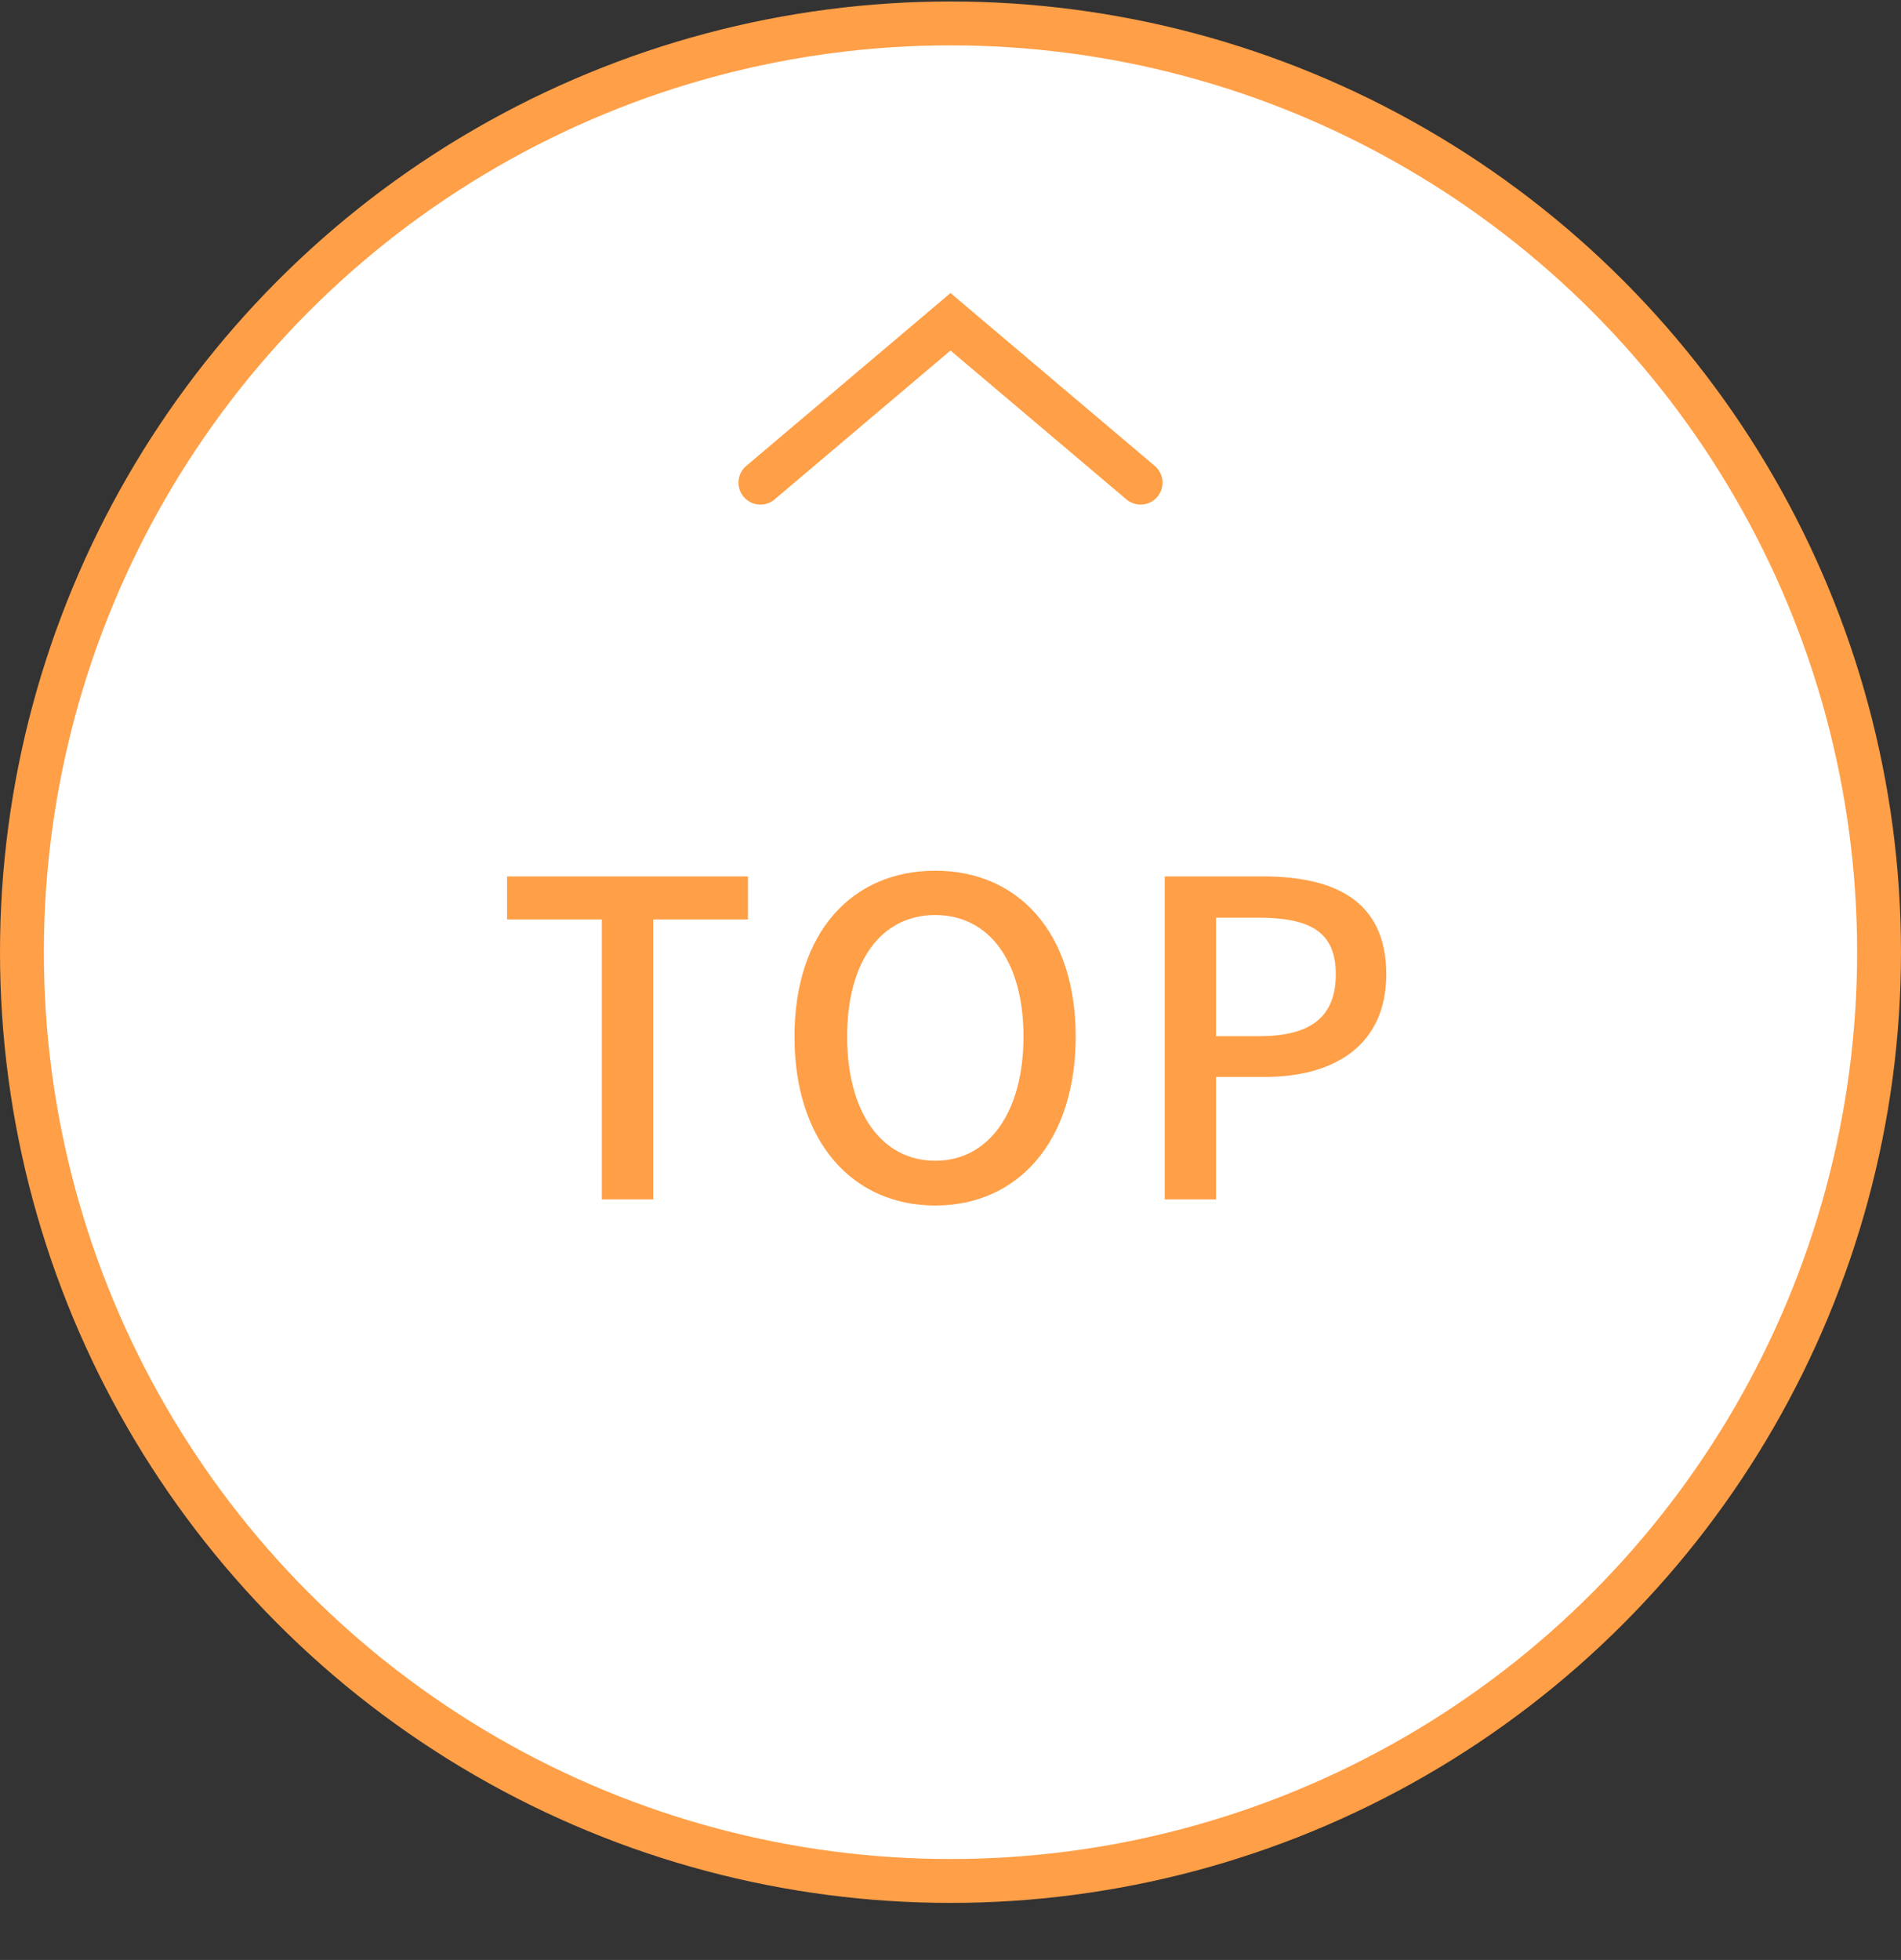
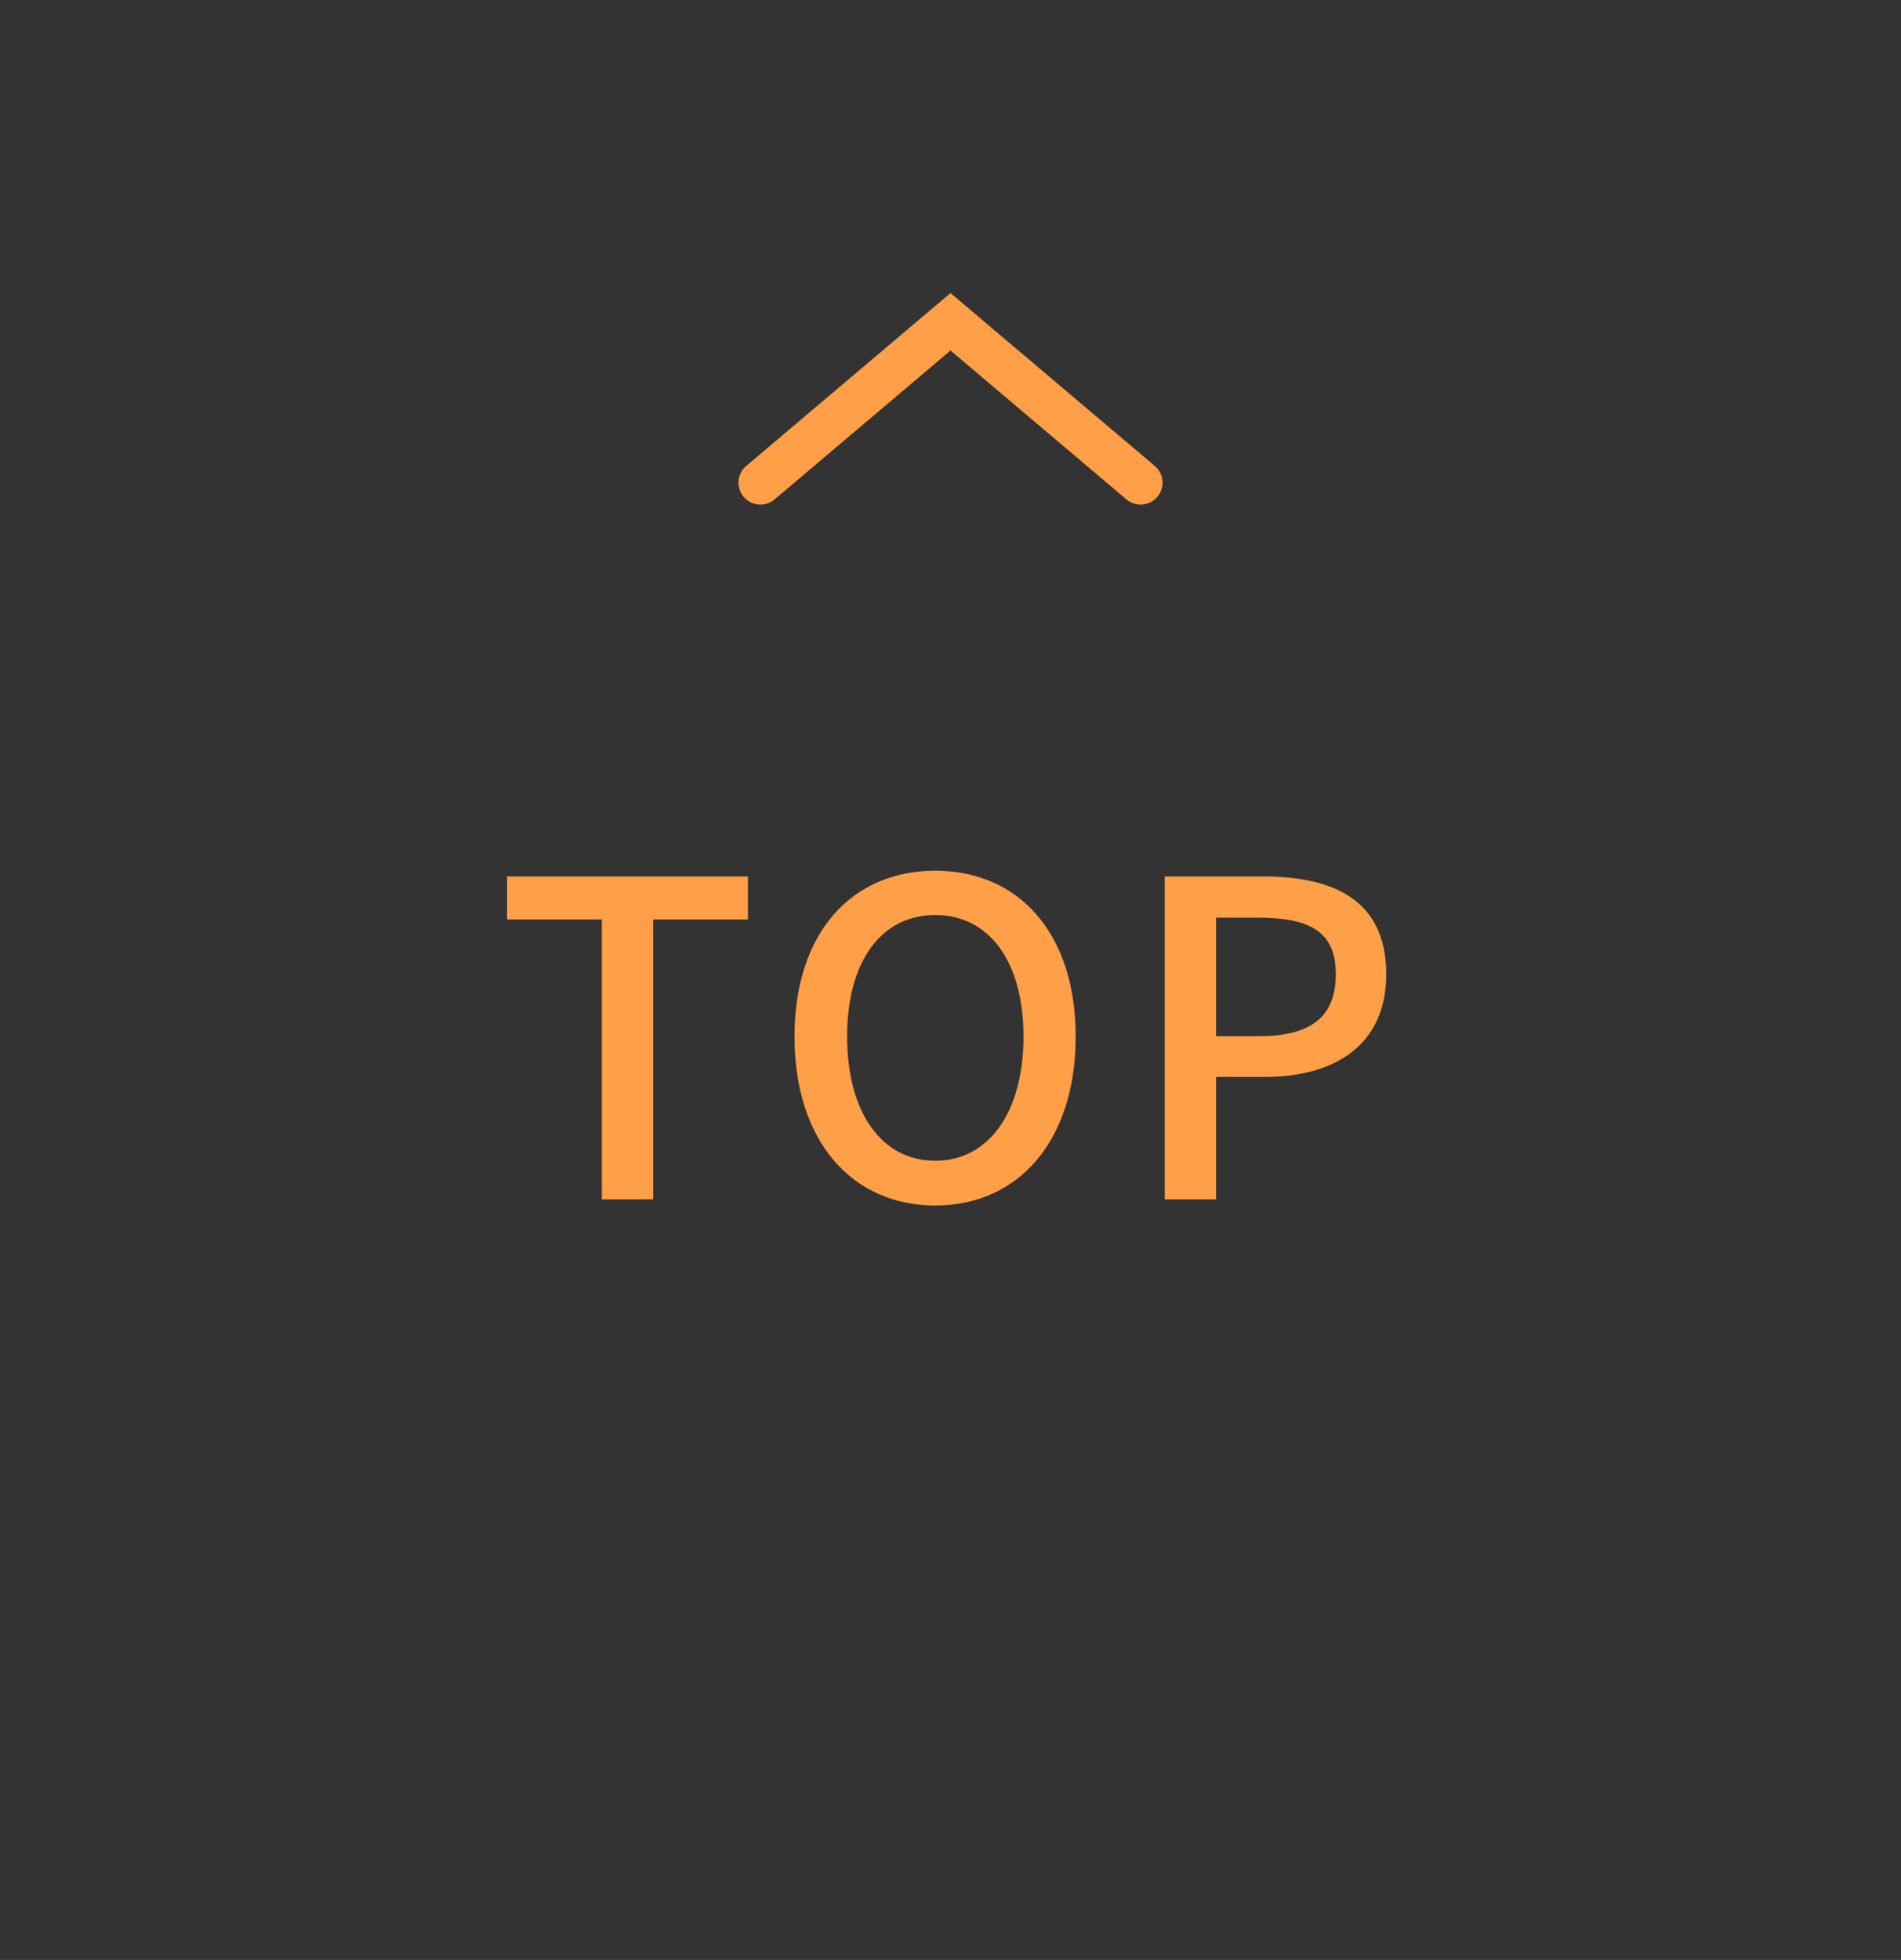
<svg xmlns="http://www.w3.org/2000/svg" width="130" height="134" viewBox="0 0 130 134" fill="none">
  <rect x="0" y="0" width="130" height="134" fill="#333333" stroke="none" />
-   <circle cx="65" cy="65.101" r="63.5" fill="white" stroke="#FF9F47" stroke-width="3" />
  <path d="M41.158 82H44.668V62.86H51.148V59.92H34.678V62.86H41.158V82ZM63.961 82.42C69.631 82.42 73.561 78.01 73.561 70.87C73.561 63.76 69.631 59.53 63.961 59.53C58.261 59.53 54.331 63.76 54.331 70.87C54.331 78.01 58.261 82.42 63.961 82.42ZM63.961 79.36C60.271 79.36 57.931 76.03 57.931 70.87C57.931 65.71 60.271 62.56 63.961 62.56C67.621 62.56 69.991 65.71 69.991 70.87C69.991 76.03 67.621 79.36 63.961 79.36ZM79.649 82H83.159V73.63H86.489C91.289 73.63 94.799 71.44 94.799 66.61C94.799 61.6 91.289 59.92 86.369 59.92H79.649V82ZM83.159 70.84V62.74H86.009C89.549 62.74 91.349 63.67 91.349 66.61C91.349 69.49 89.669 70.84 86.159 70.84H83.159Z" fill="#FF9F47" />
  <path d="M52 33L65 22L78 33" stroke="#FF9F47" stroke-width="3" stroke-linecap="round" />
</svg>